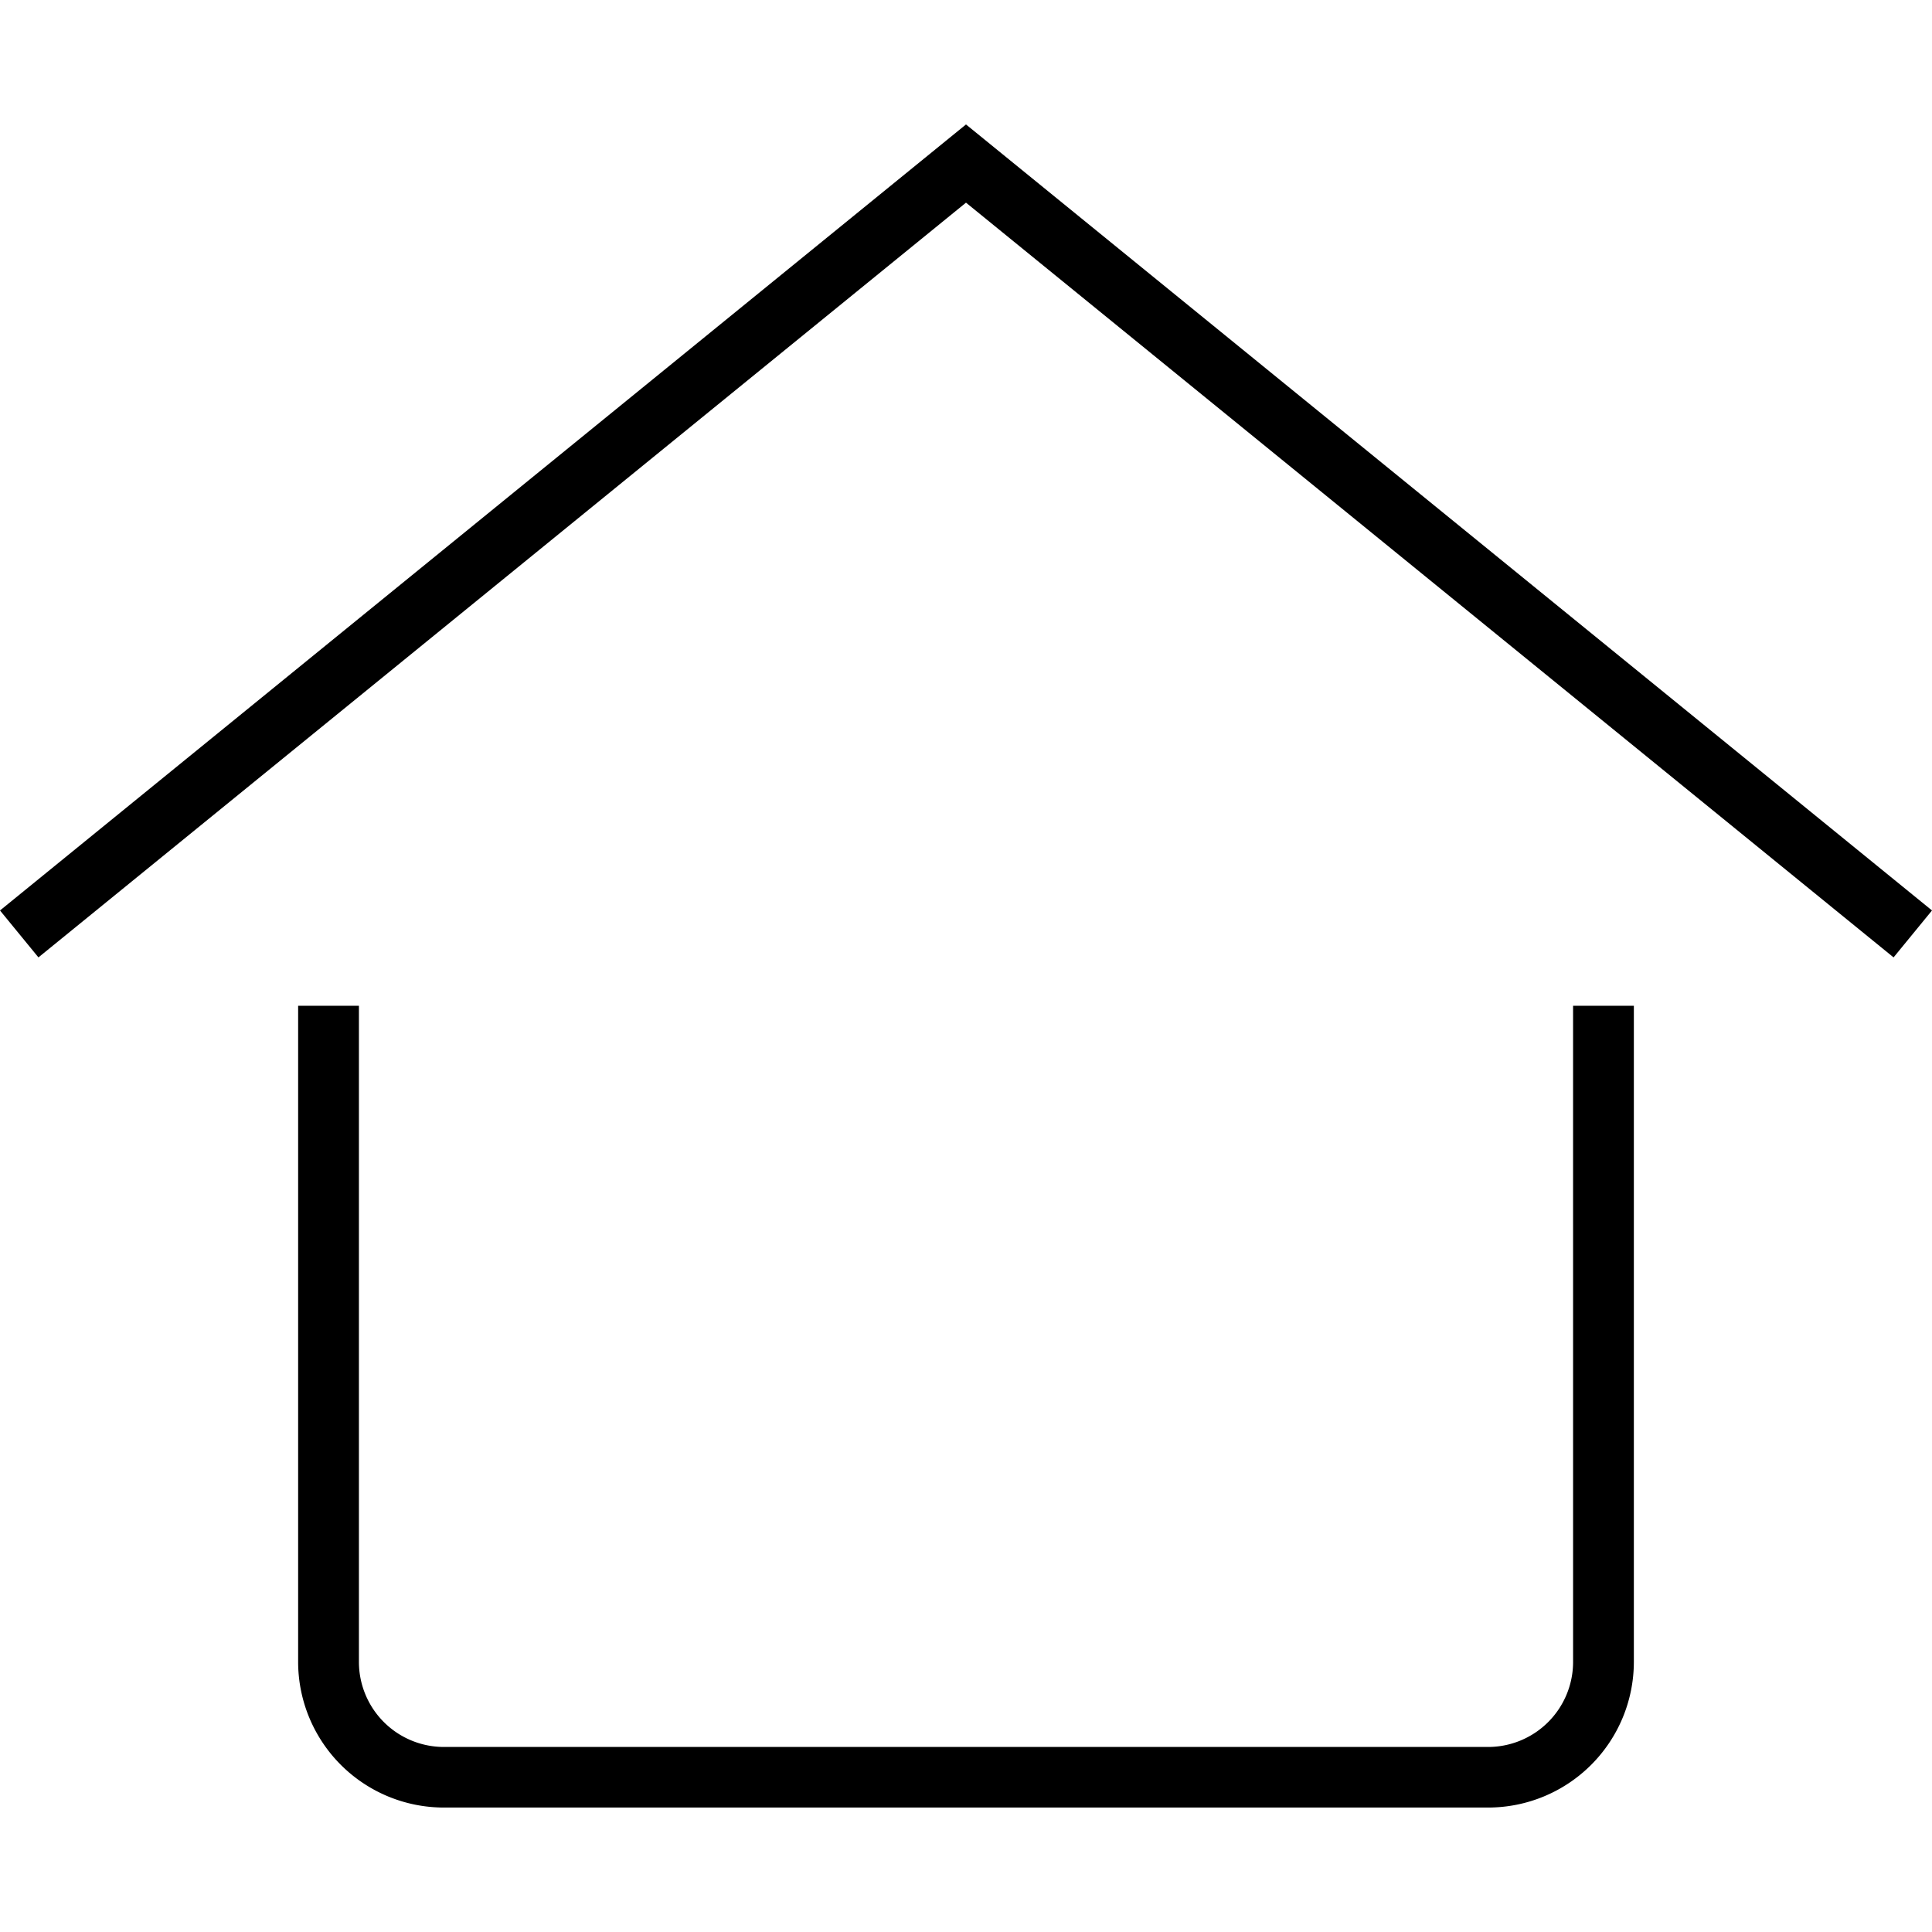
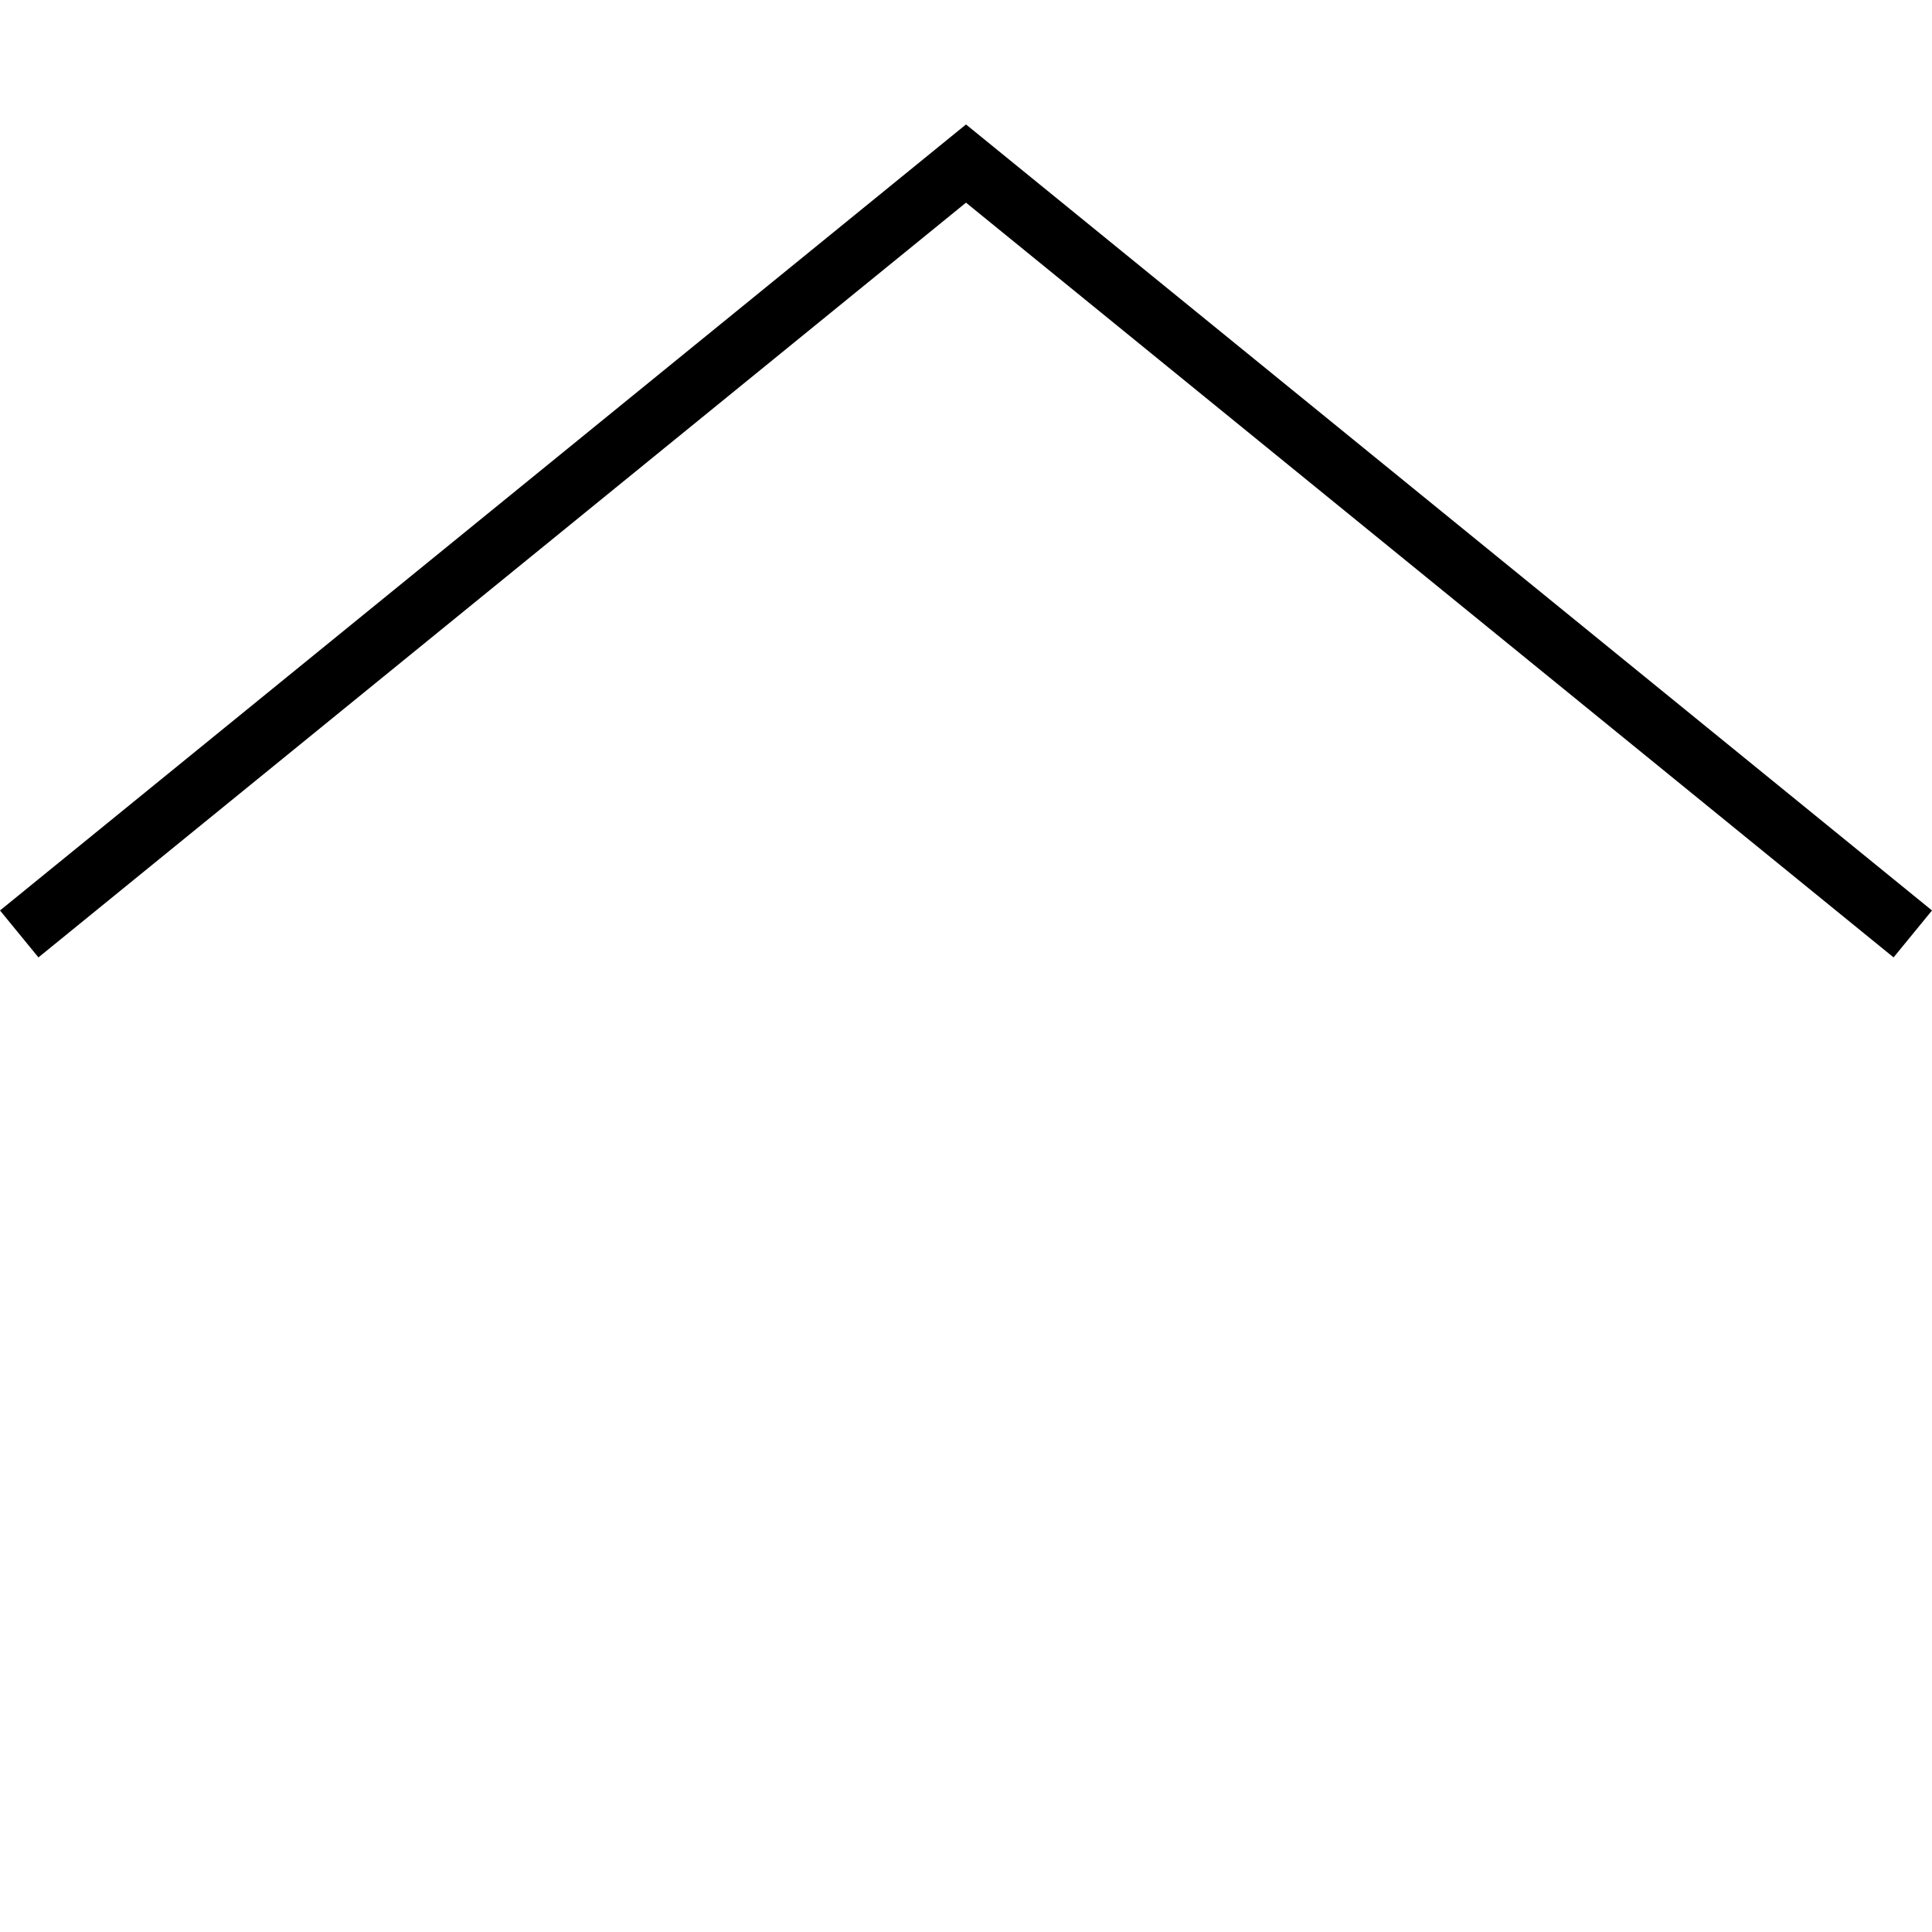
<svg xmlns="http://www.w3.org/2000/svg" preserveAspectRatio="xMidYMid meet" data-bbox="21.947 28.921 163 142" viewBox="21.947 28.921 163 142" height="200" width="200" data-name="Layer 1" data-type="color" role="presentation" aria-hidden="true" aria-label="">
  <defs>
    <style>#comp-jf9n81ei svg [data-color="1"] {fill: #000000;}</style>
  </defs>
  <g>
-     <path fill="#000000" d="M154.666 158.653a7.176 7.176 0 0 1-7.18 7.157H59.409a7.176 7.176 0 0 1-7.18-7.157v-55.377H47.1v55.377a12.3 12.3 0 0 0 12.308 12.268h88.077a12.3 12.3 0 0 0 12.308-12.268v-55.377h-5.128z" data-color="1" />
-     <path fill="#000000" d="M103.447 28.921L22.149 95.072l-.202.164 3.243 3.959 78.257-63.676 78.258 63.676 3.242-3.959-81.5-66.315z" data-color="1" />
+     <path fill="#000000" d="M103.447 28.921L22.149 95.072l-.202.164 3.243 3.959 78.257-63.676 78.258 63.676 3.242-3.959-81.5-66.315" data-color="1" />
  </g>
</svg>